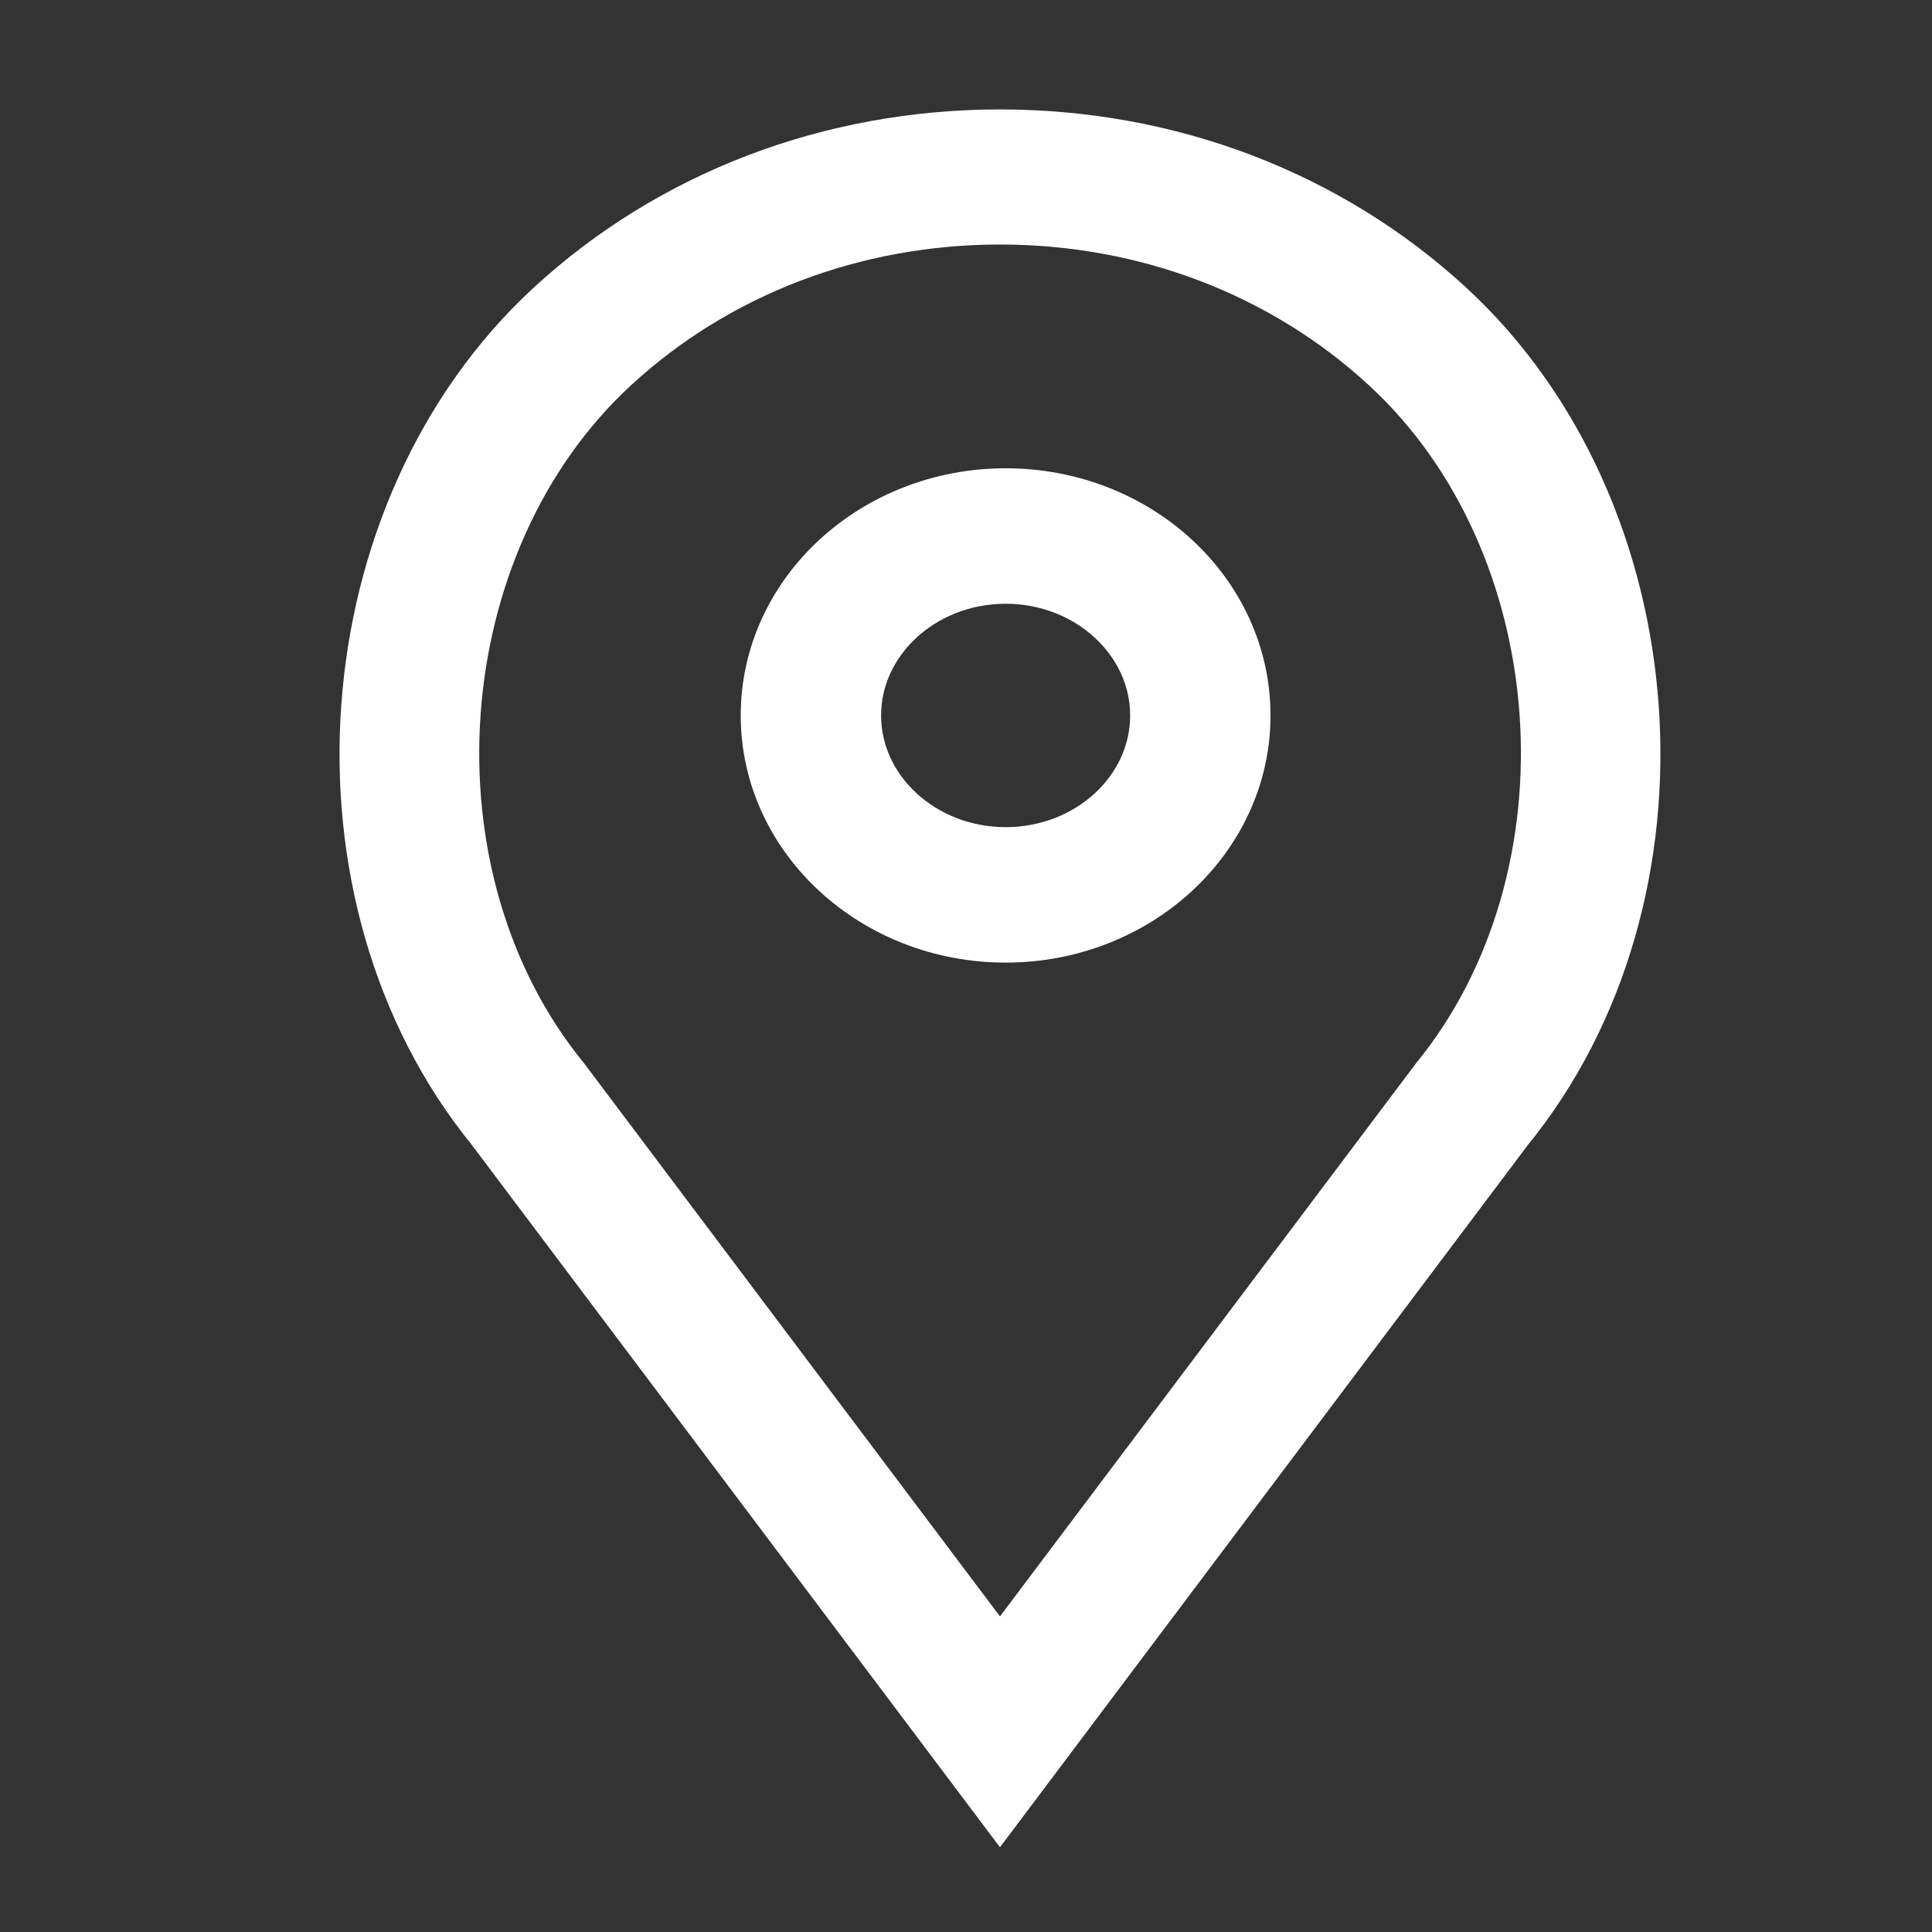
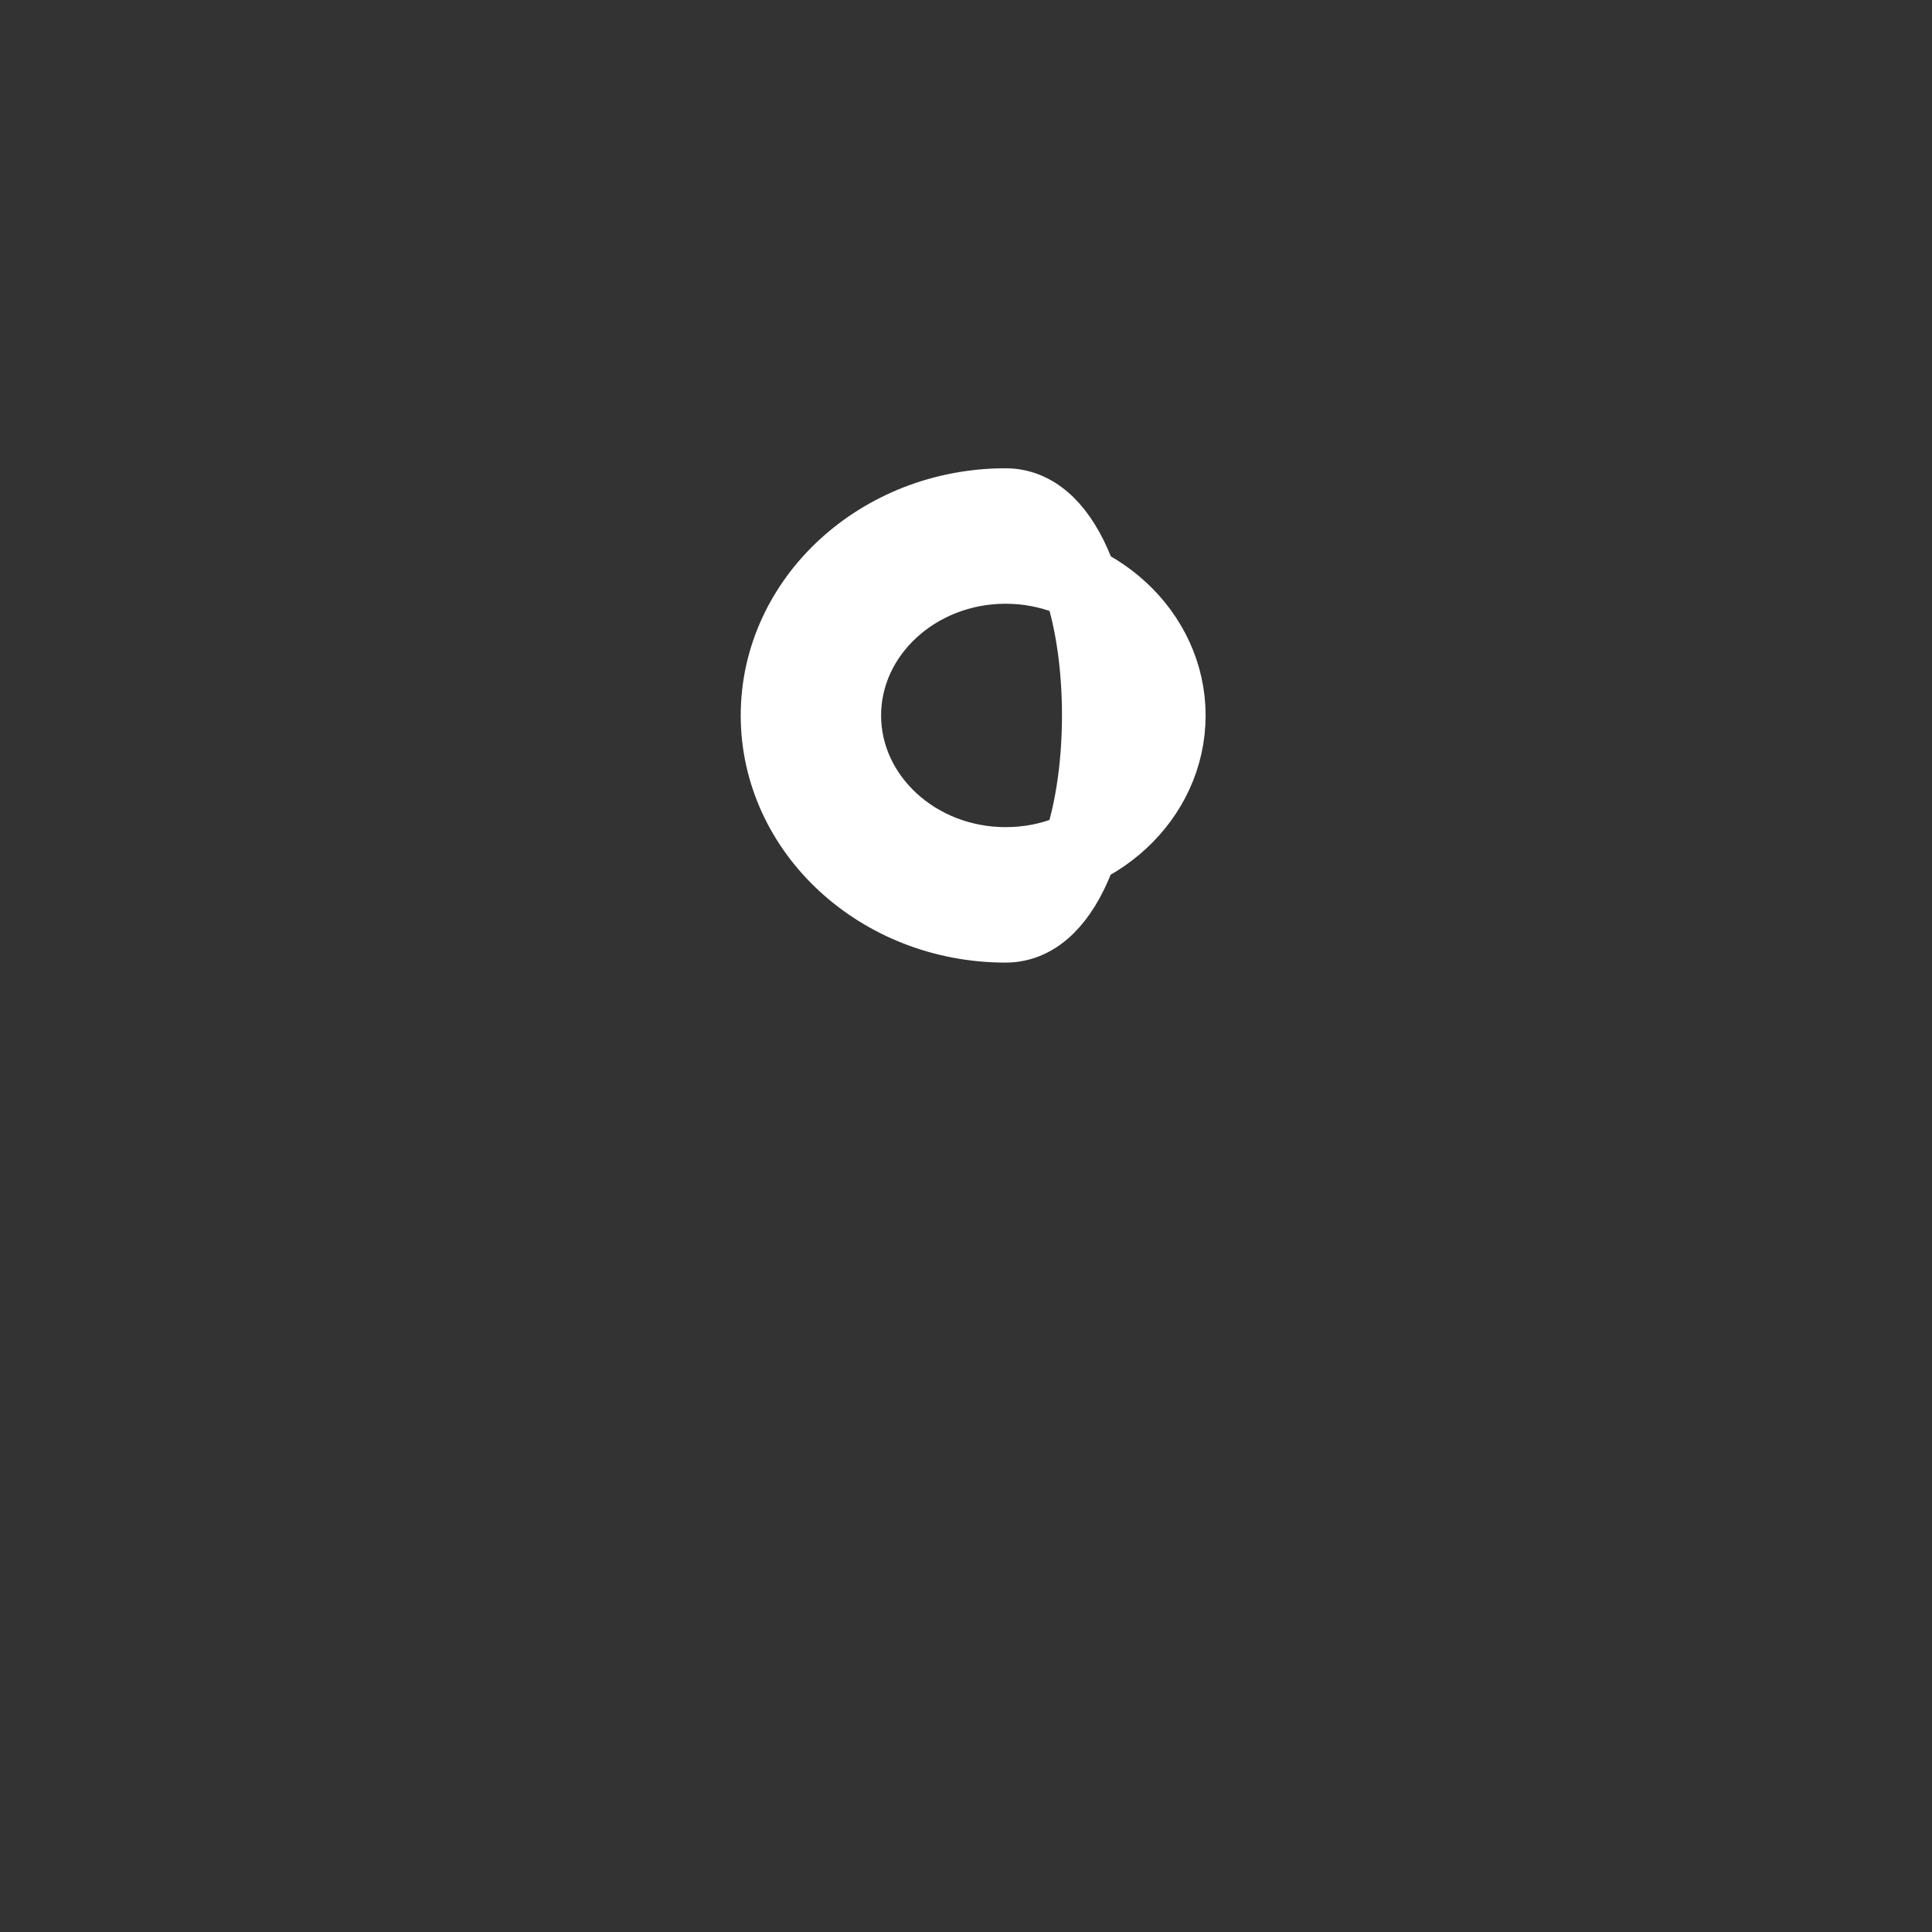
<svg xmlns="http://www.w3.org/2000/svg" version="1.1" id="Capa_1" x="0px" y="0px" viewBox="0 0 512 512" style="enable-background:new 0 0 512 512;" xml:space="preserve">
  <rect x="0" y="0" width="512" height="512" fill="#333333" stroke="none" />
  <style type="text/css">
	.st0{fill:#FFFFFF;stroke:#FFFFFF;stroke-width:20;stroke-miterlimit:10;}
</style>
  <g>
-     <path class="st0" d="M266.5,134.1c-33.2,0-60.2,24.9-60.2,55.5s27,55.5,60.2,55.5s60.2-24.9,60.2-55.5S299.8,134.1,266.5,134.1z    M266.5,229.2c-23.7,0-43-17.8-43-39.6s19.3-39.6,43-39.6c23.7,0,43,17.8,43,39.6S290.3,229.2,266.5,229.2z" />
-     <path class="st0" d="M381.7,83.5C350.5,54.8,309.1,39,265,39c-44.1,0-85.5,15.8-116.7,44.5c-57.7,53.1-64.8,153-15.5,213.6   L265,472.9l132-175.6C446.6,236.5,439.4,136.6,381.7,83.5z M383.1,288L265,445L146.8,287.8c-44.7-54.9-38.3-145.2,13.7-193.1   c27.9-25.7,65-39.9,104.5-39.9S341.6,69,369.5,94.7C421.6,142.6,428,232.9,383.1,288z" />
+     <path class="st0" d="M266.5,134.1c-33.2,0-60.2,24.9-60.2,55.5s27,55.5,60.2,55.5S299.8,134.1,266.5,134.1z    M266.5,229.2c-23.7,0-43-17.8-43-39.6s19.3-39.6,43-39.6c23.7,0,43,17.8,43,39.6S290.3,229.2,266.5,229.2z" />
  </g>
</svg>